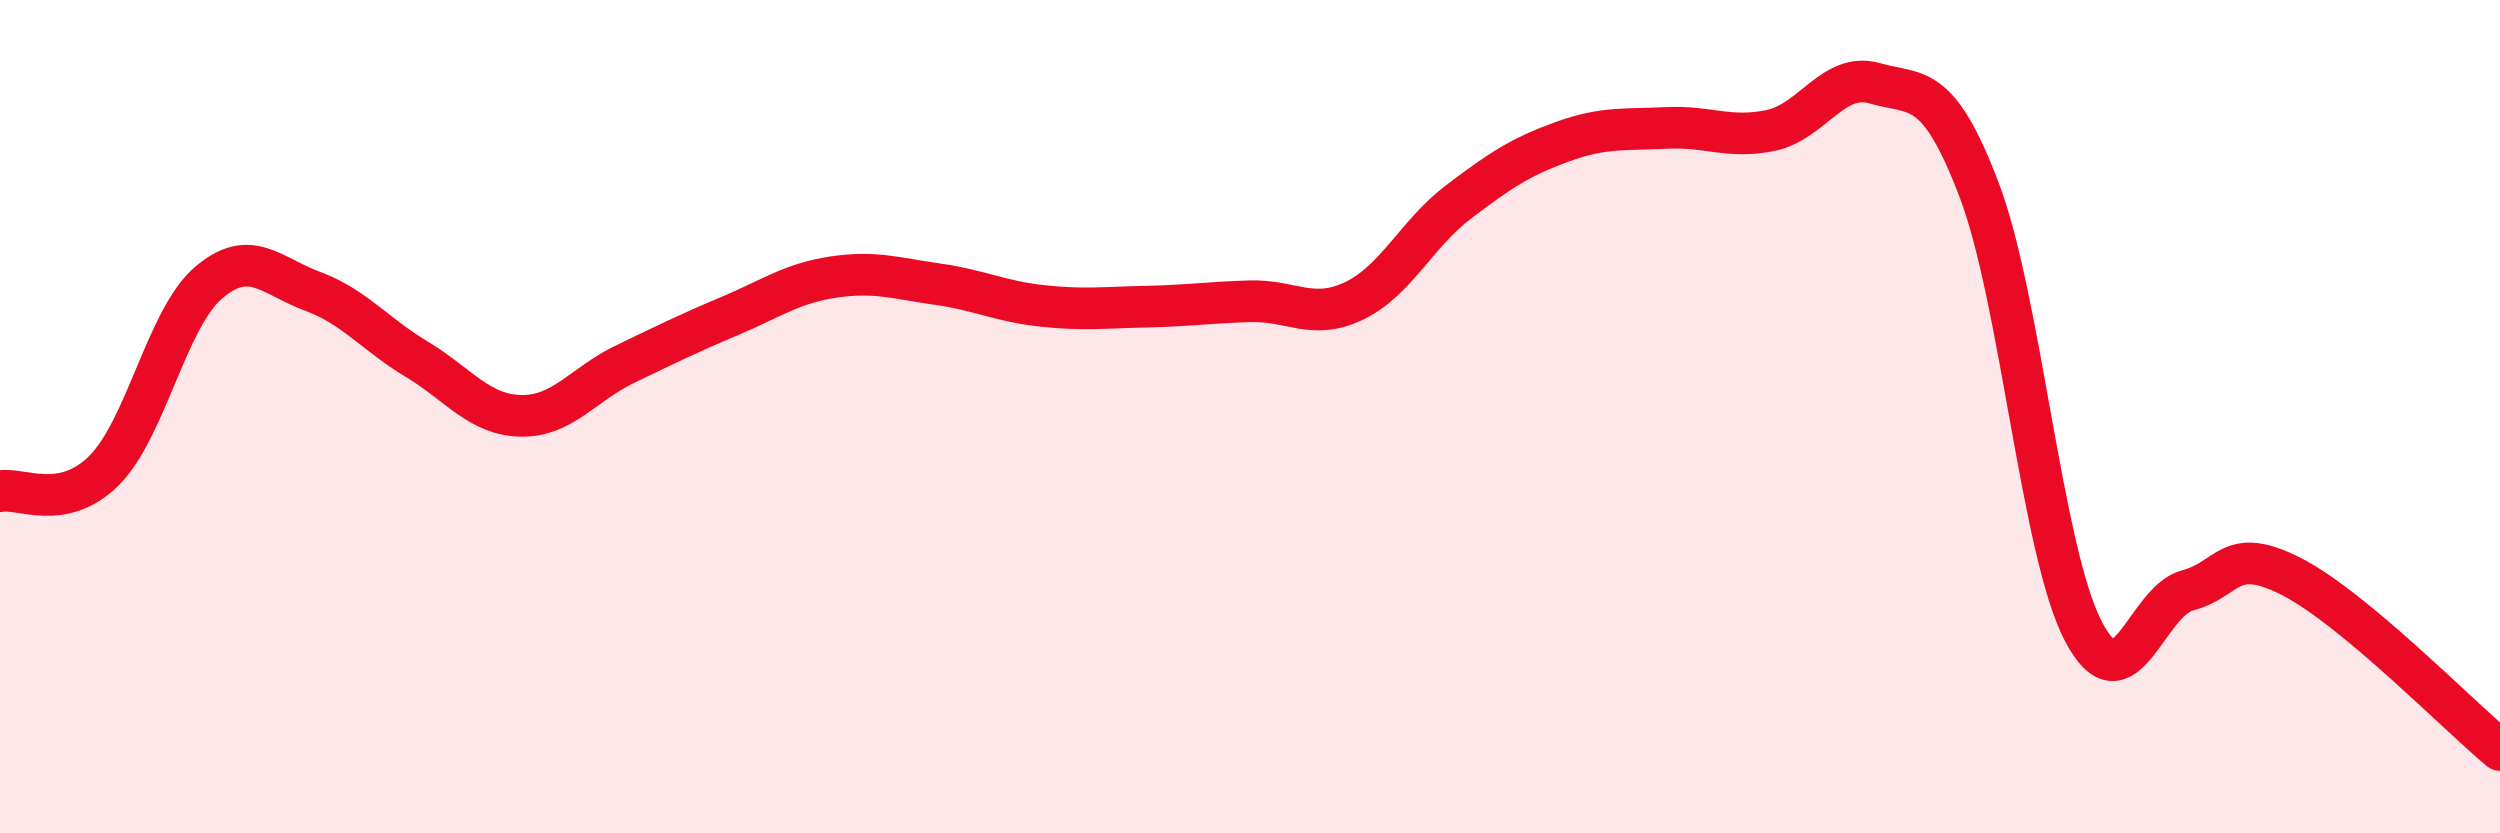
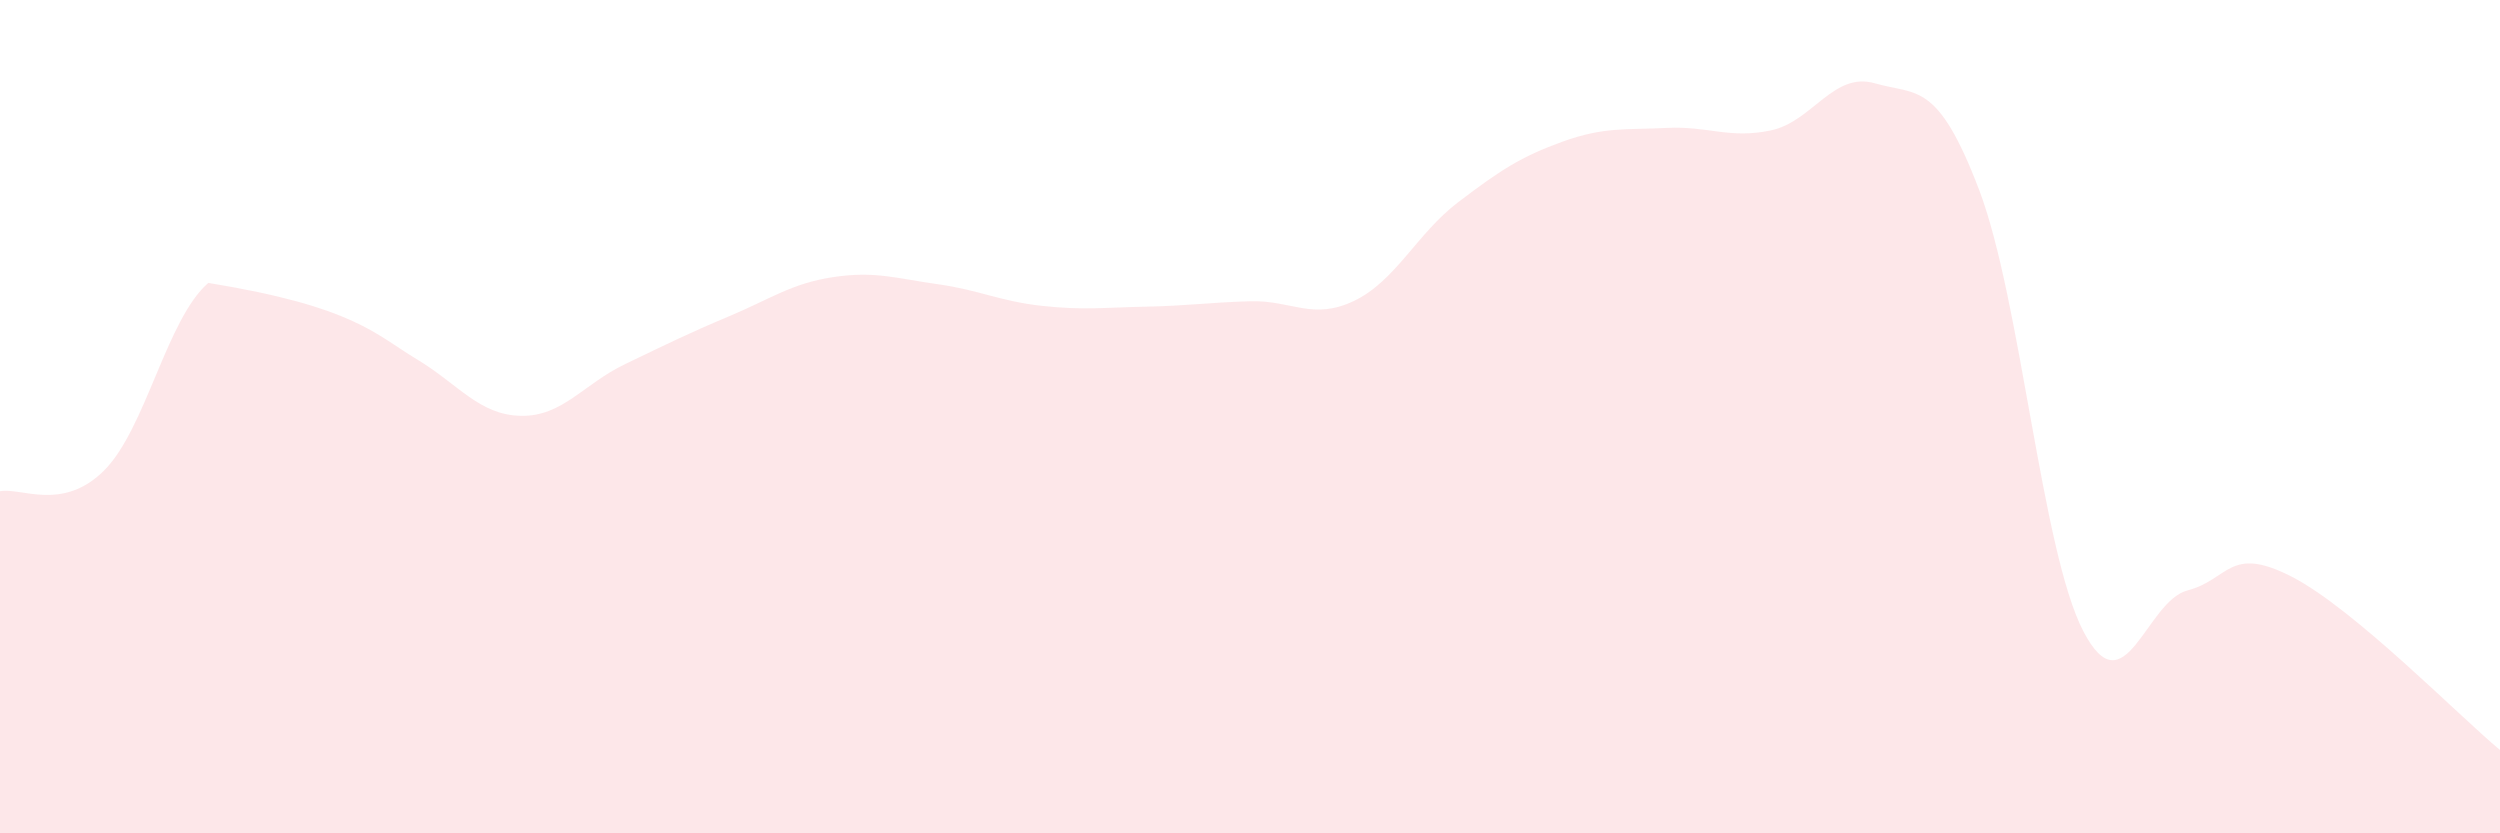
<svg xmlns="http://www.w3.org/2000/svg" width="60" height="20" viewBox="0 0 60 20">
-   <path d="M 0,11.79 C 0.5,11.69 1.5,12.29 2.5,11.29 C 3.5,10.29 4,7.65 5,6.79 C 6,5.93 6.5,6.62 7.5,6.99 C 8.5,7.36 9,8.02 10,8.62 C 11,9.22 11.5,9.96 12.5,9.98 C 13.5,10 14,9.22 15,8.74 C 16,8.26 16.5,8.01 17.5,7.59 C 18.5,7.17 19,6.8 20,6.65 C 21,6.5 21.5,6.68 22.5,6.82 C 23.5,6.96 24,7.23 25,7.34 C 26,7.45 26.5,7.38 27.5,7.36 C 28.5,7.34 29,7.26 30,7.23 C 31,7.2 31.5,7.7 32.5,7.22 C 33.5,6.74 34,5.61 35,4.85 C 36,4.09 36.5,3.76 37.5,3.4 C 38.5,3.04 39,3.12 40,3.07 C 41,3.02 41.5,3.34 42.5,3.13 C 43.5,2.92 44,1.71 45,2 C 46,2.29 46.5,1.93 47.5,4.56 C 48.5,7.19 49,13.23 50,15.15 C 51,17.07 51.5,14.43 52.5,14.17 C 53.5,13.91 53.5,13.07 55,13.84 C 56.5,14.61 59,17.17 60,18L60 20L0 20Z" fill="#EB0A25" opacity="0.1" stroke-linecap="round" stroke-linejoin="round" />
-   <path d="M 0,11.79 C 0.5,11.69 1.5,12.29 2.5,11.29 C 3.5,10.29 4,7.65 5,6.79 C 6,5.93 6.5,6.62 7.5,6.99 C 8.5,7.36 9,8.02 10,8.62 C 11,9.22 11.5,9.96 12.5,9.98 C 13.5,10 14,9.22 15,8.74 C 16,8.26 16.5,8.01 17.5,7.59 C 18.5,7.17 19,6.8 20,6.65 C 21,6.5 21.5,6.68 22.5,6.82 C 23.5,6.96 24,7.23 25,7.34 C 26,7.45 26.5,7.38 27.5,7.36 C 28.5,7.34 29,7.26 30,7.23 C 31,7.2 31.5,7.7 32.5,7.22 C 33.5,6.74 34,5.61 35,4.85 C 36,4.09 36.5,3.76 37.5,3.4 C 38.5,3.04 39,3.12 40,3.07 C 41,3.02 41.5,3.34 42.5,3.13 C 43.5,2.92 44,1.71 45,2 C 46,2.29 46.5,1.93 47.5,4.56 C 48.5,7.19 49,13.23 50,15.15 C 51,17.07 51.5,14.43 52.5,14.17 C 53.5,13.91 53.5,13.07 55,13.84 C 56.5,14.61 59,17.17 60,18" stroke="#EB0A25" stroke-width="1" fill="none" stroke-linecap="round" stroke-linejoin="round" />
+   <path d="M 0,11.79 C 0.5,11.69 1.5,12.29 2.5,11.29 C 3.5,10.29 4,7.65 5,6.79 C 8.5,7.36 9,8.02 10,8.62 C 11,9.22 11.5,9.96 12.5,9.98 C 13.5,10 14,9.22 15,8.74 C 16,8.26 16.5,8.01 17.5,7.59 C 18.5,7.17 19,6.8 20,6.65 C 21,6.5 21.5,6.68 22.5,6.82 C 23.5,6.96 24,7.23 25,7.34 C 26,7.45 26.5,7.38 27.5,7.36 C 28.5,7.34 29,7.26 30,7.23 C 31,7.2 31.5,7.7 32.5,7.22 C 33.5,6.74 34,5.61 35,4.85 C 36,4.09 36.5,3.76 37.5,3.4 C 38.5,3.04 39,3.12 40,3.07 C 41,3.02 41.5,3.34 42.5,3.13 C 43.5,2.92 44,1.71 45,2 C 46,2.29 46.5,1.93 47.5,4.56 C 48.5,7.19 49,13.23 50,15.15 C 51,17.07 51.5,14.43 52.5,14.17 C 53.5,13.91 53.5,13.07 55,13.84 C 56.5,14.61 59,17.17 60,18L60 20L0 20Z" fill="#EB0A25" opacity="0.1" stroke-linecap="round" stroke-linejoin="round" />
</svg>